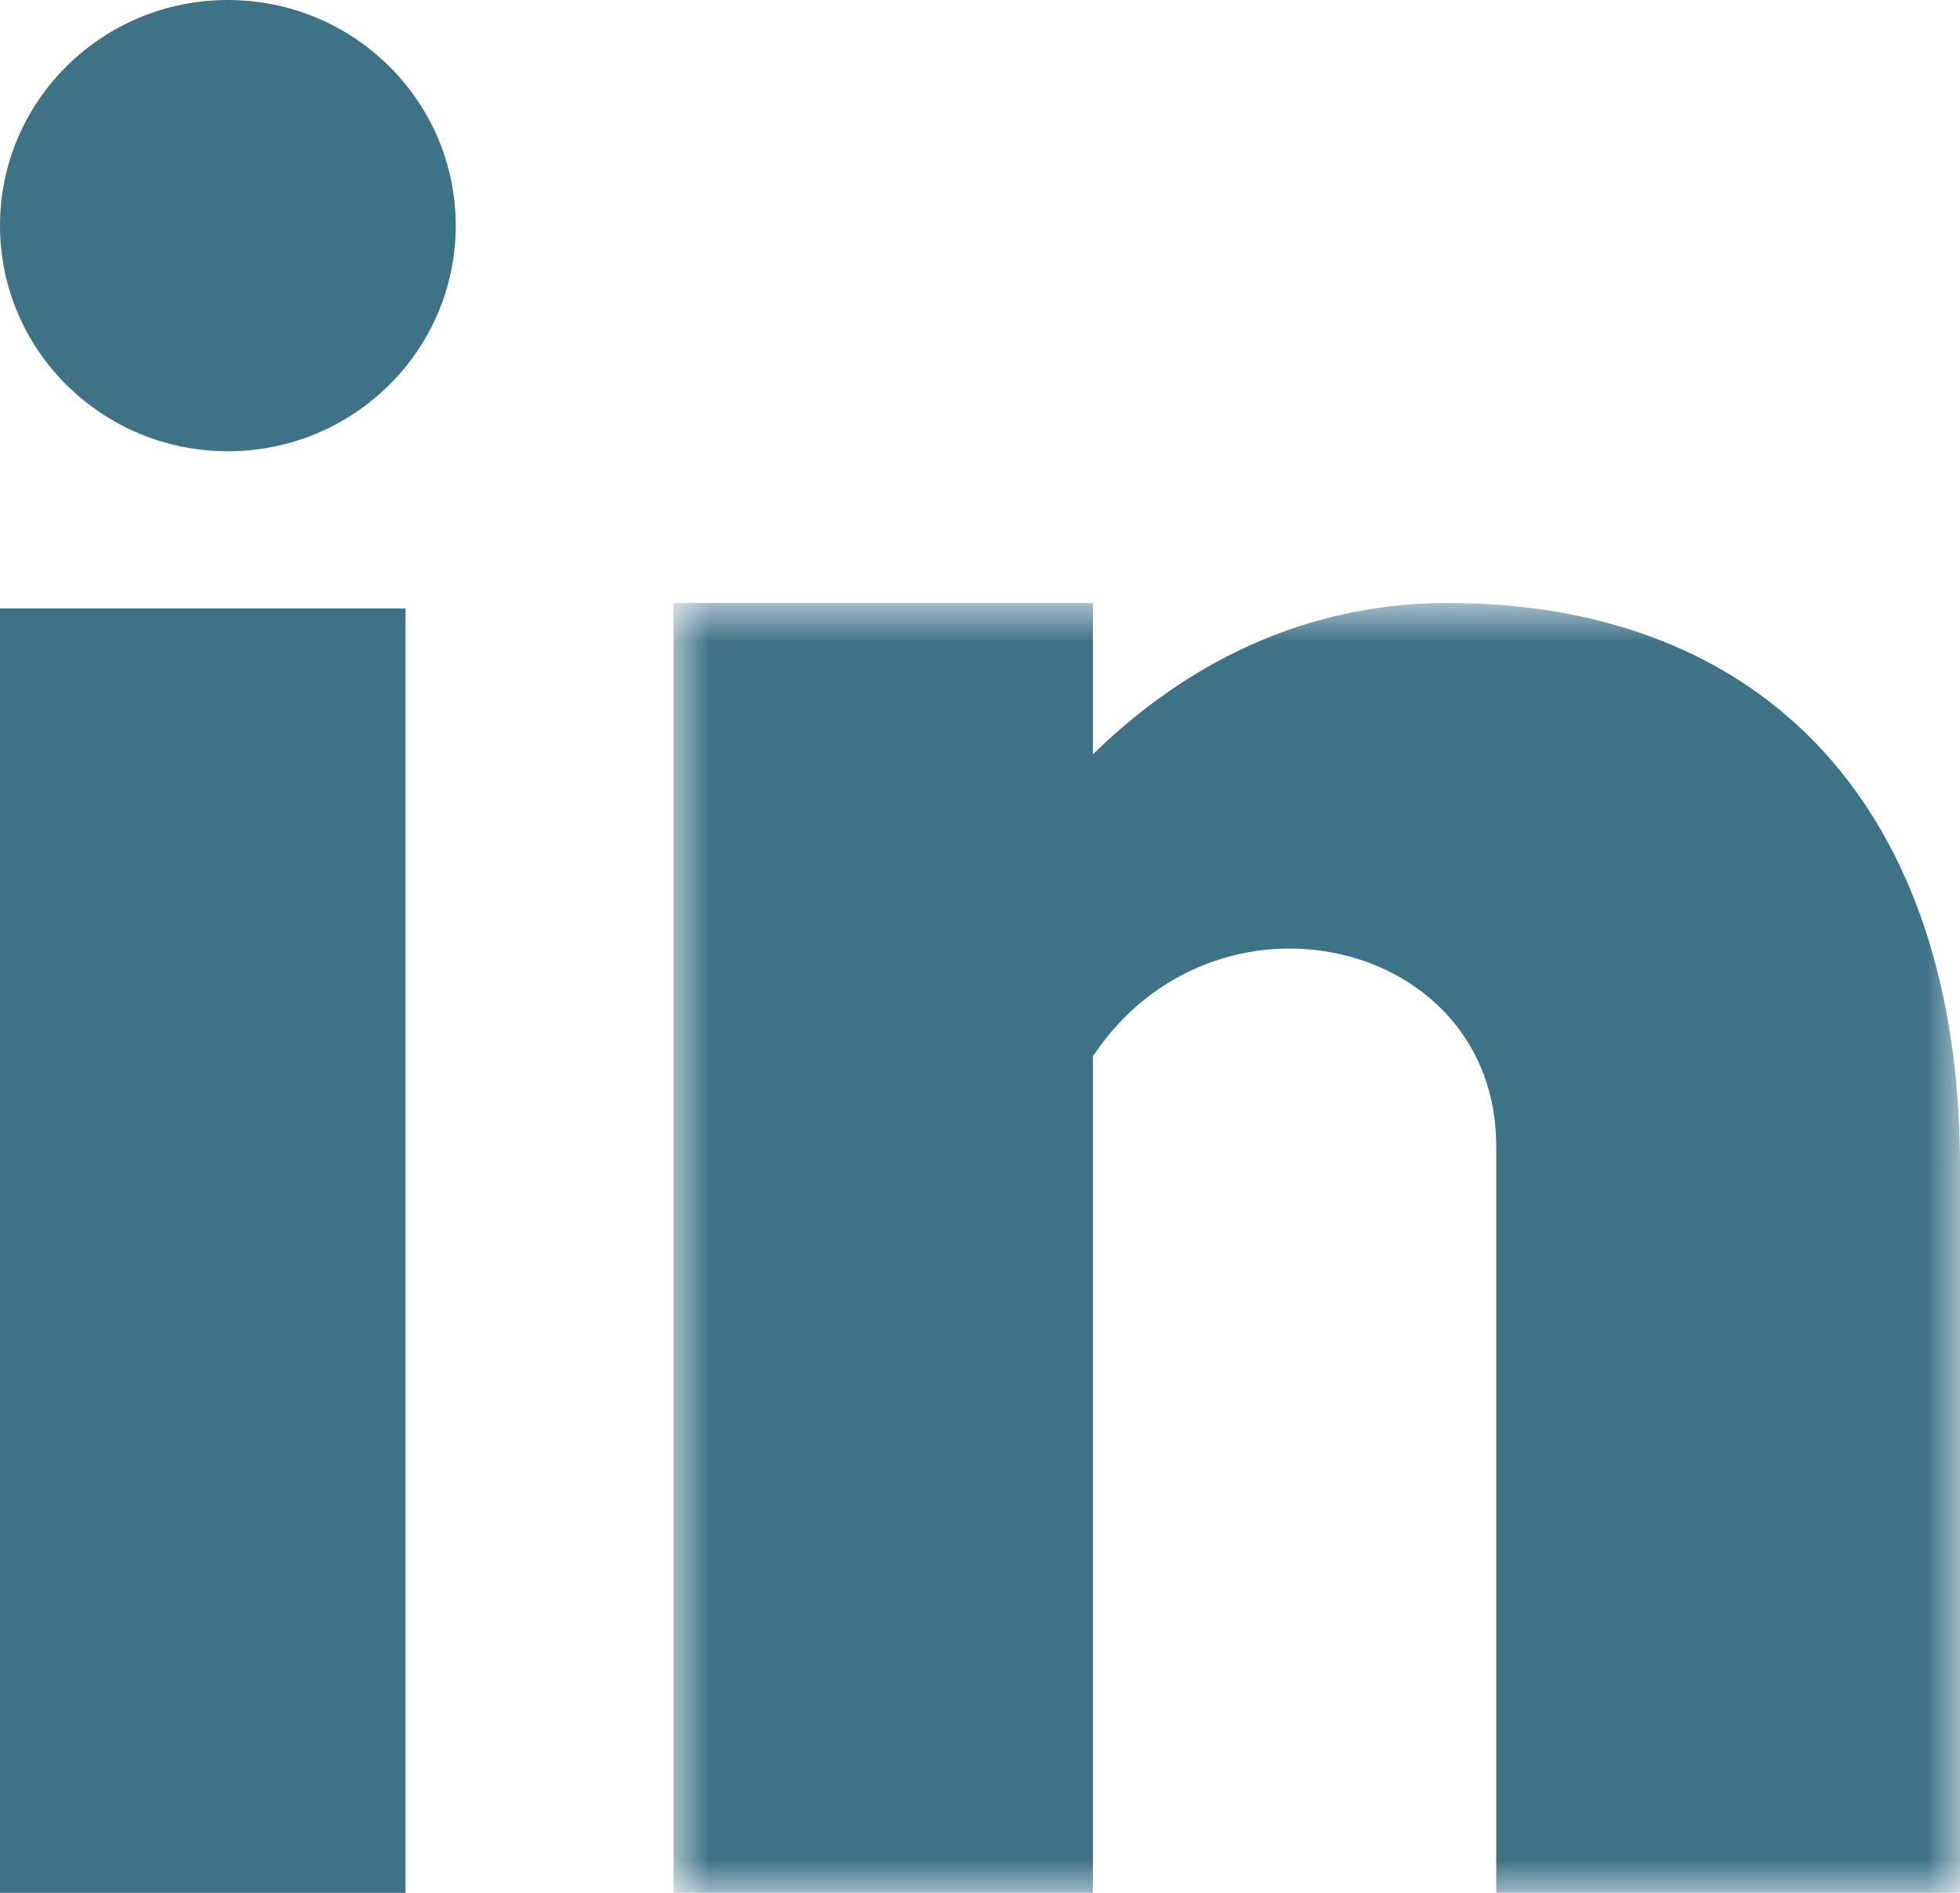
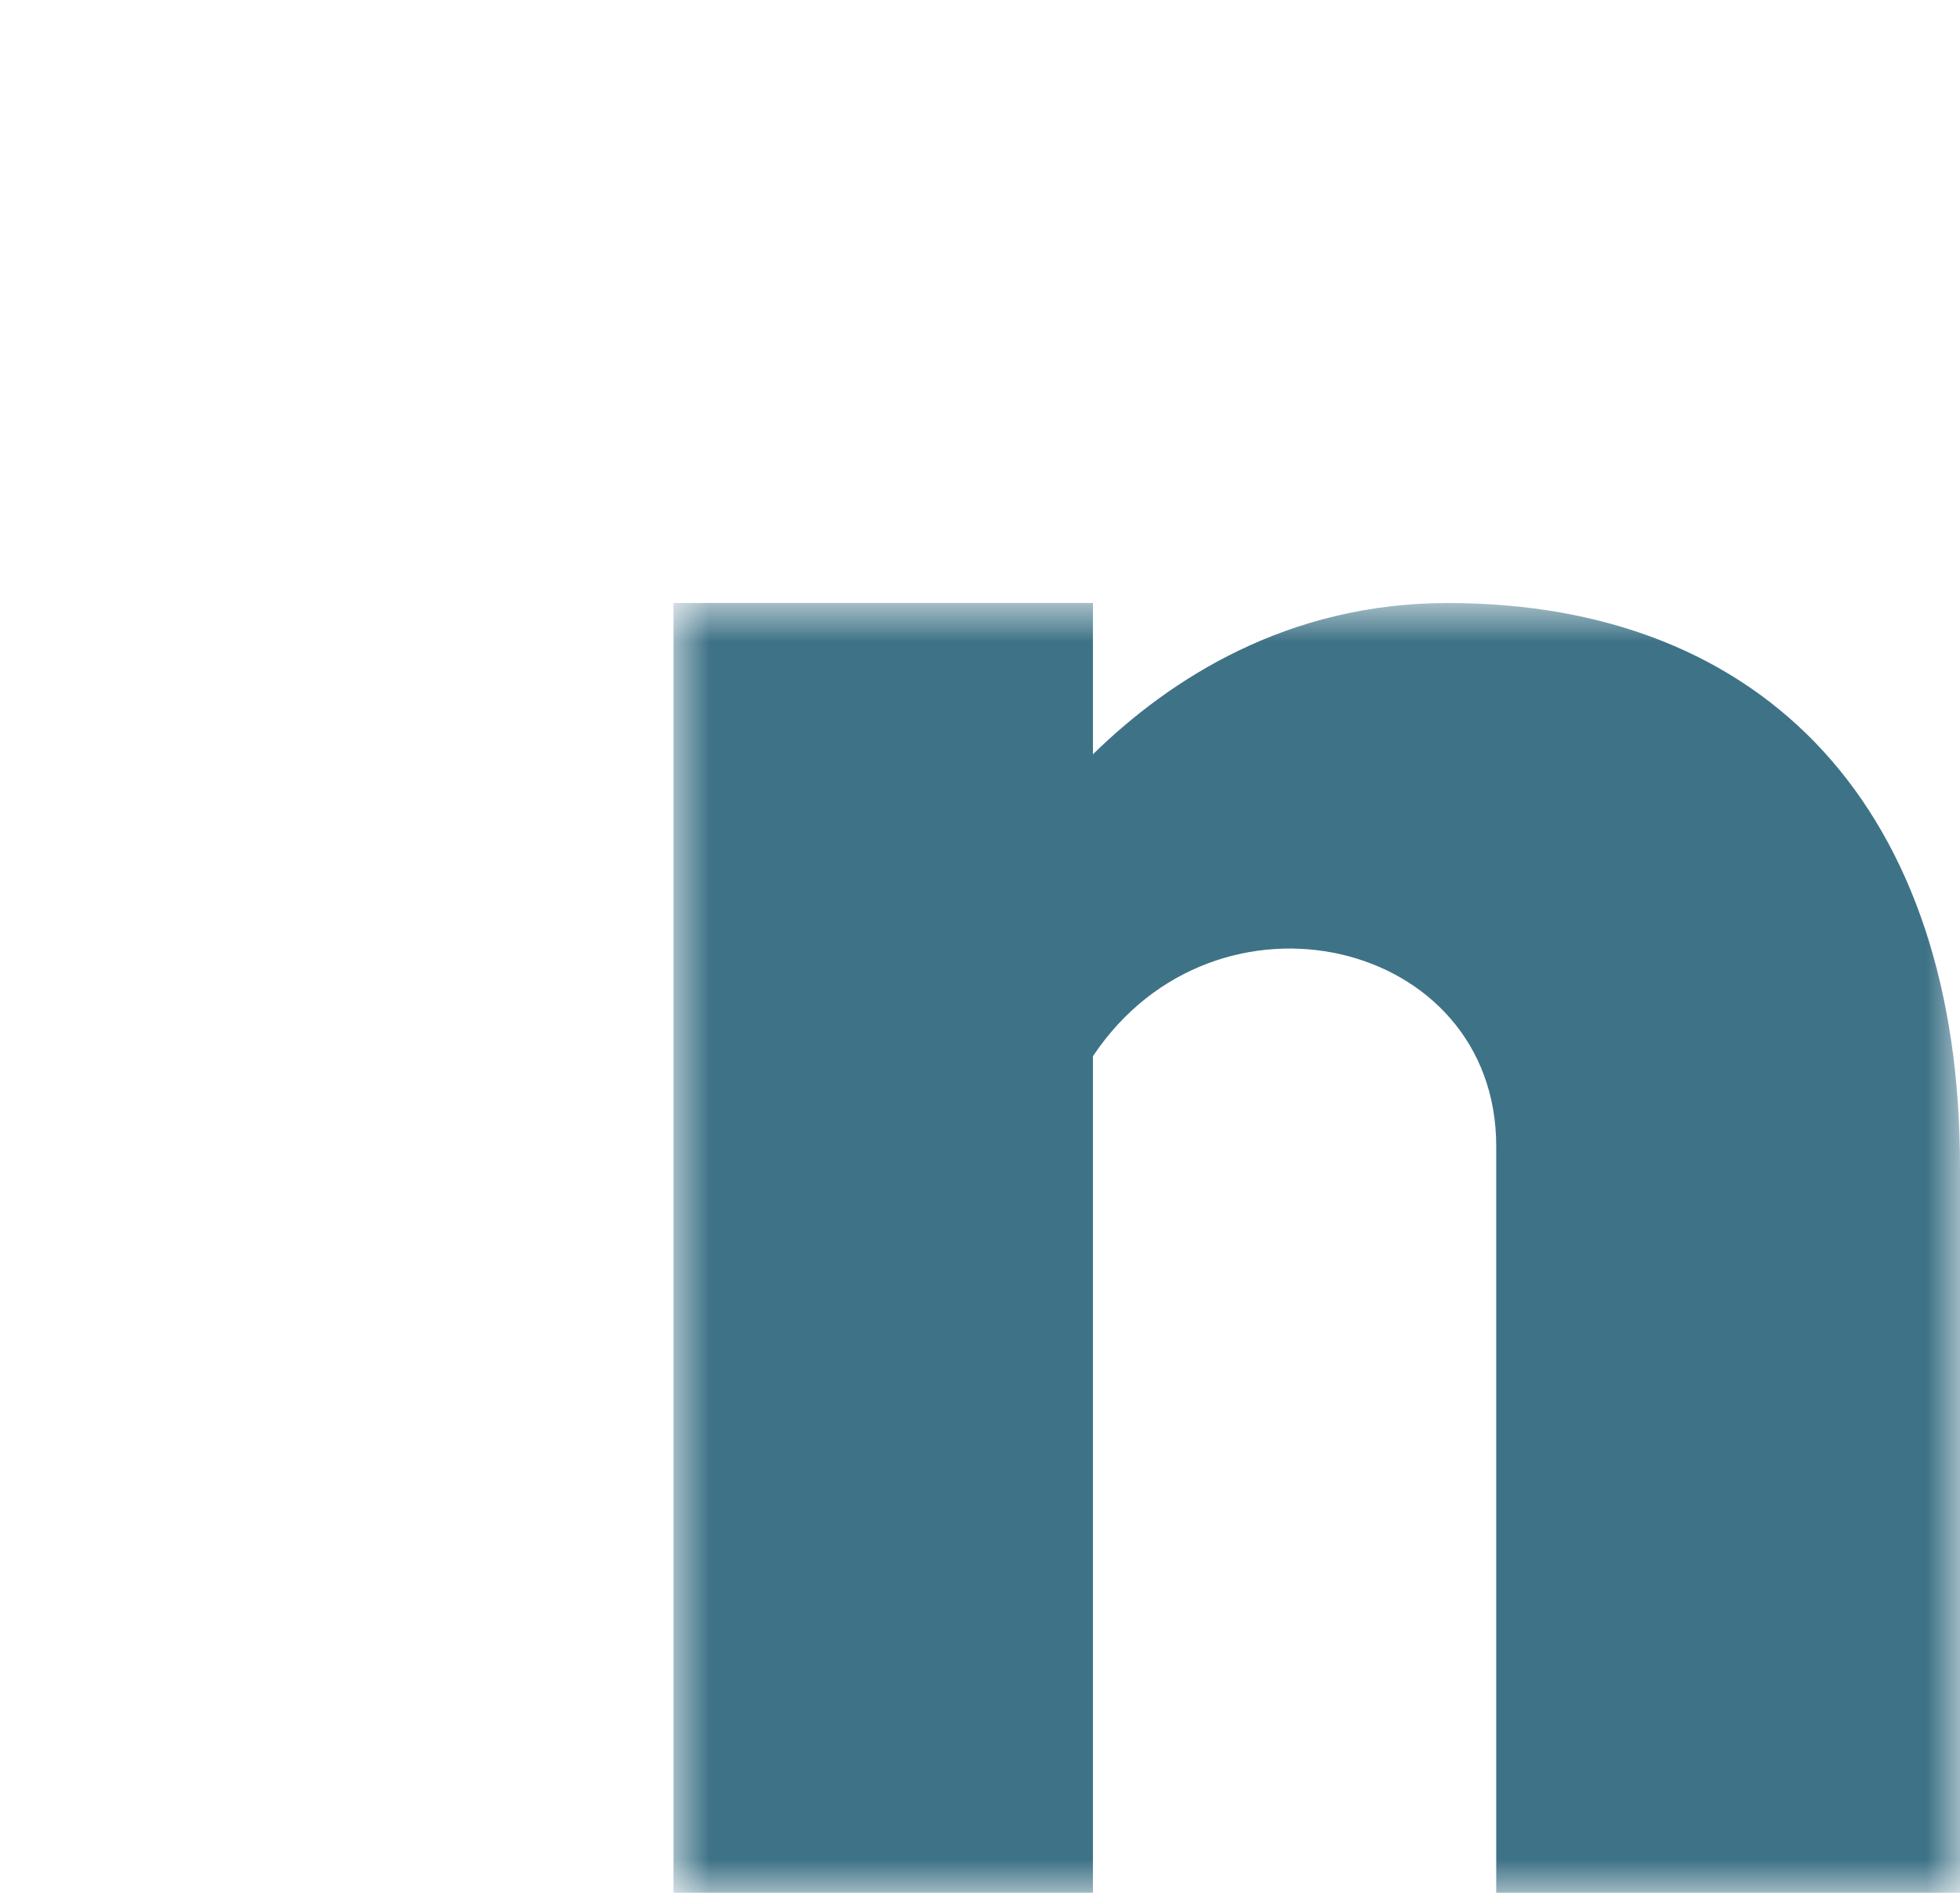
<svg xmlns="http://www.w3.org/2000/svg" width="29" height="28" fill="none">
-   <path fill-rule="evenodd" clip-rule="evenodd" d="M0 28h6V9H0v19ZM6.743 3.338c0 1.843-1.51 3.337-3.372 3.337C1.51 6.675 0 5.181 0 3.338 0 1.494 1.51 0 3.371 0c1.862 0 3.372 1.494 3.372 3.338" fill="#3E7287" />
  <mask id="a" style="mask-type:luminance" maskUnits="userSpaceOnUse" x="9" y="8" width="20" height="20">
    <path fill-rule="evenodd" clip-rule="evenodd" d="M9.965 8.92H29V28H9.965V8.92Z" fill="#fff" />
  </mask>
  <g mask="url(#a)">
    <path fill-rule="evenodd" clip-rule="evenodd" d="M21.422 8.92c-2.373 0-4.11 1.122-5.251 2.238V8.92H9.965V28h6.206V15.624c1.814-2.72 5.967-1.745 5.967 1.33V28H29V17.25c0-5.257-2.864-8.33-7.578-8.33" fill="#3E7287" />
  </g>
</svg>